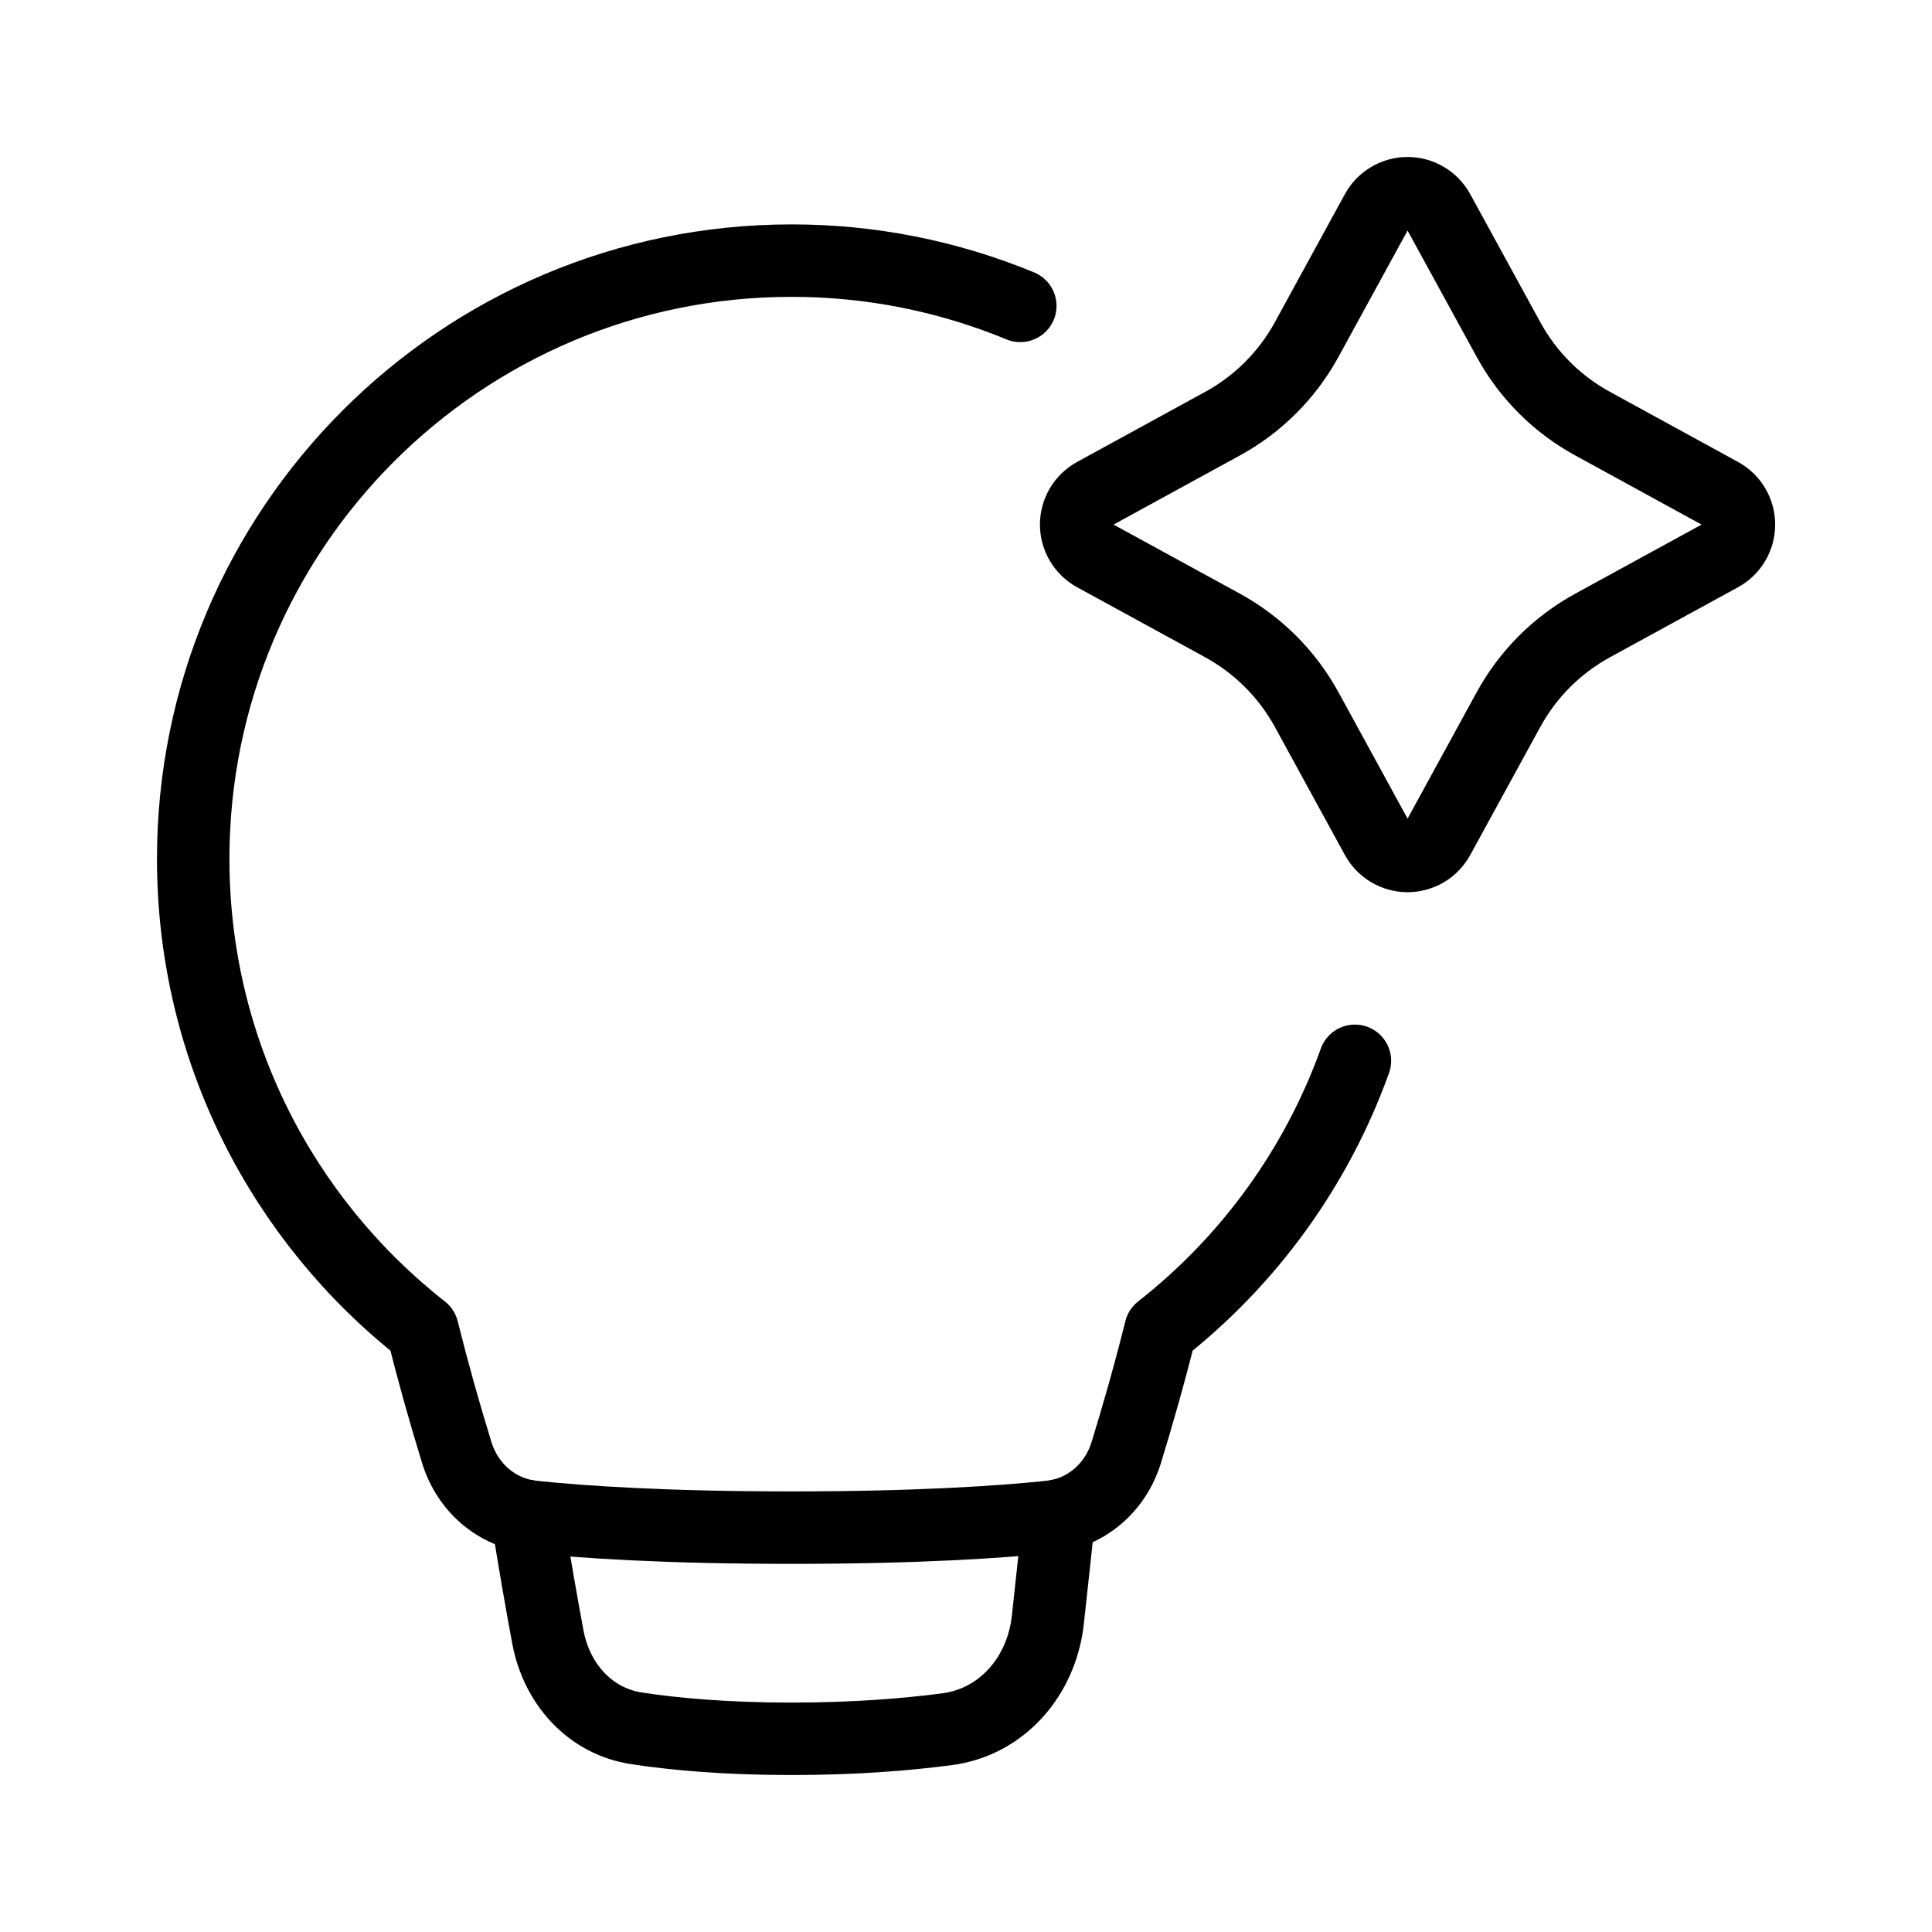
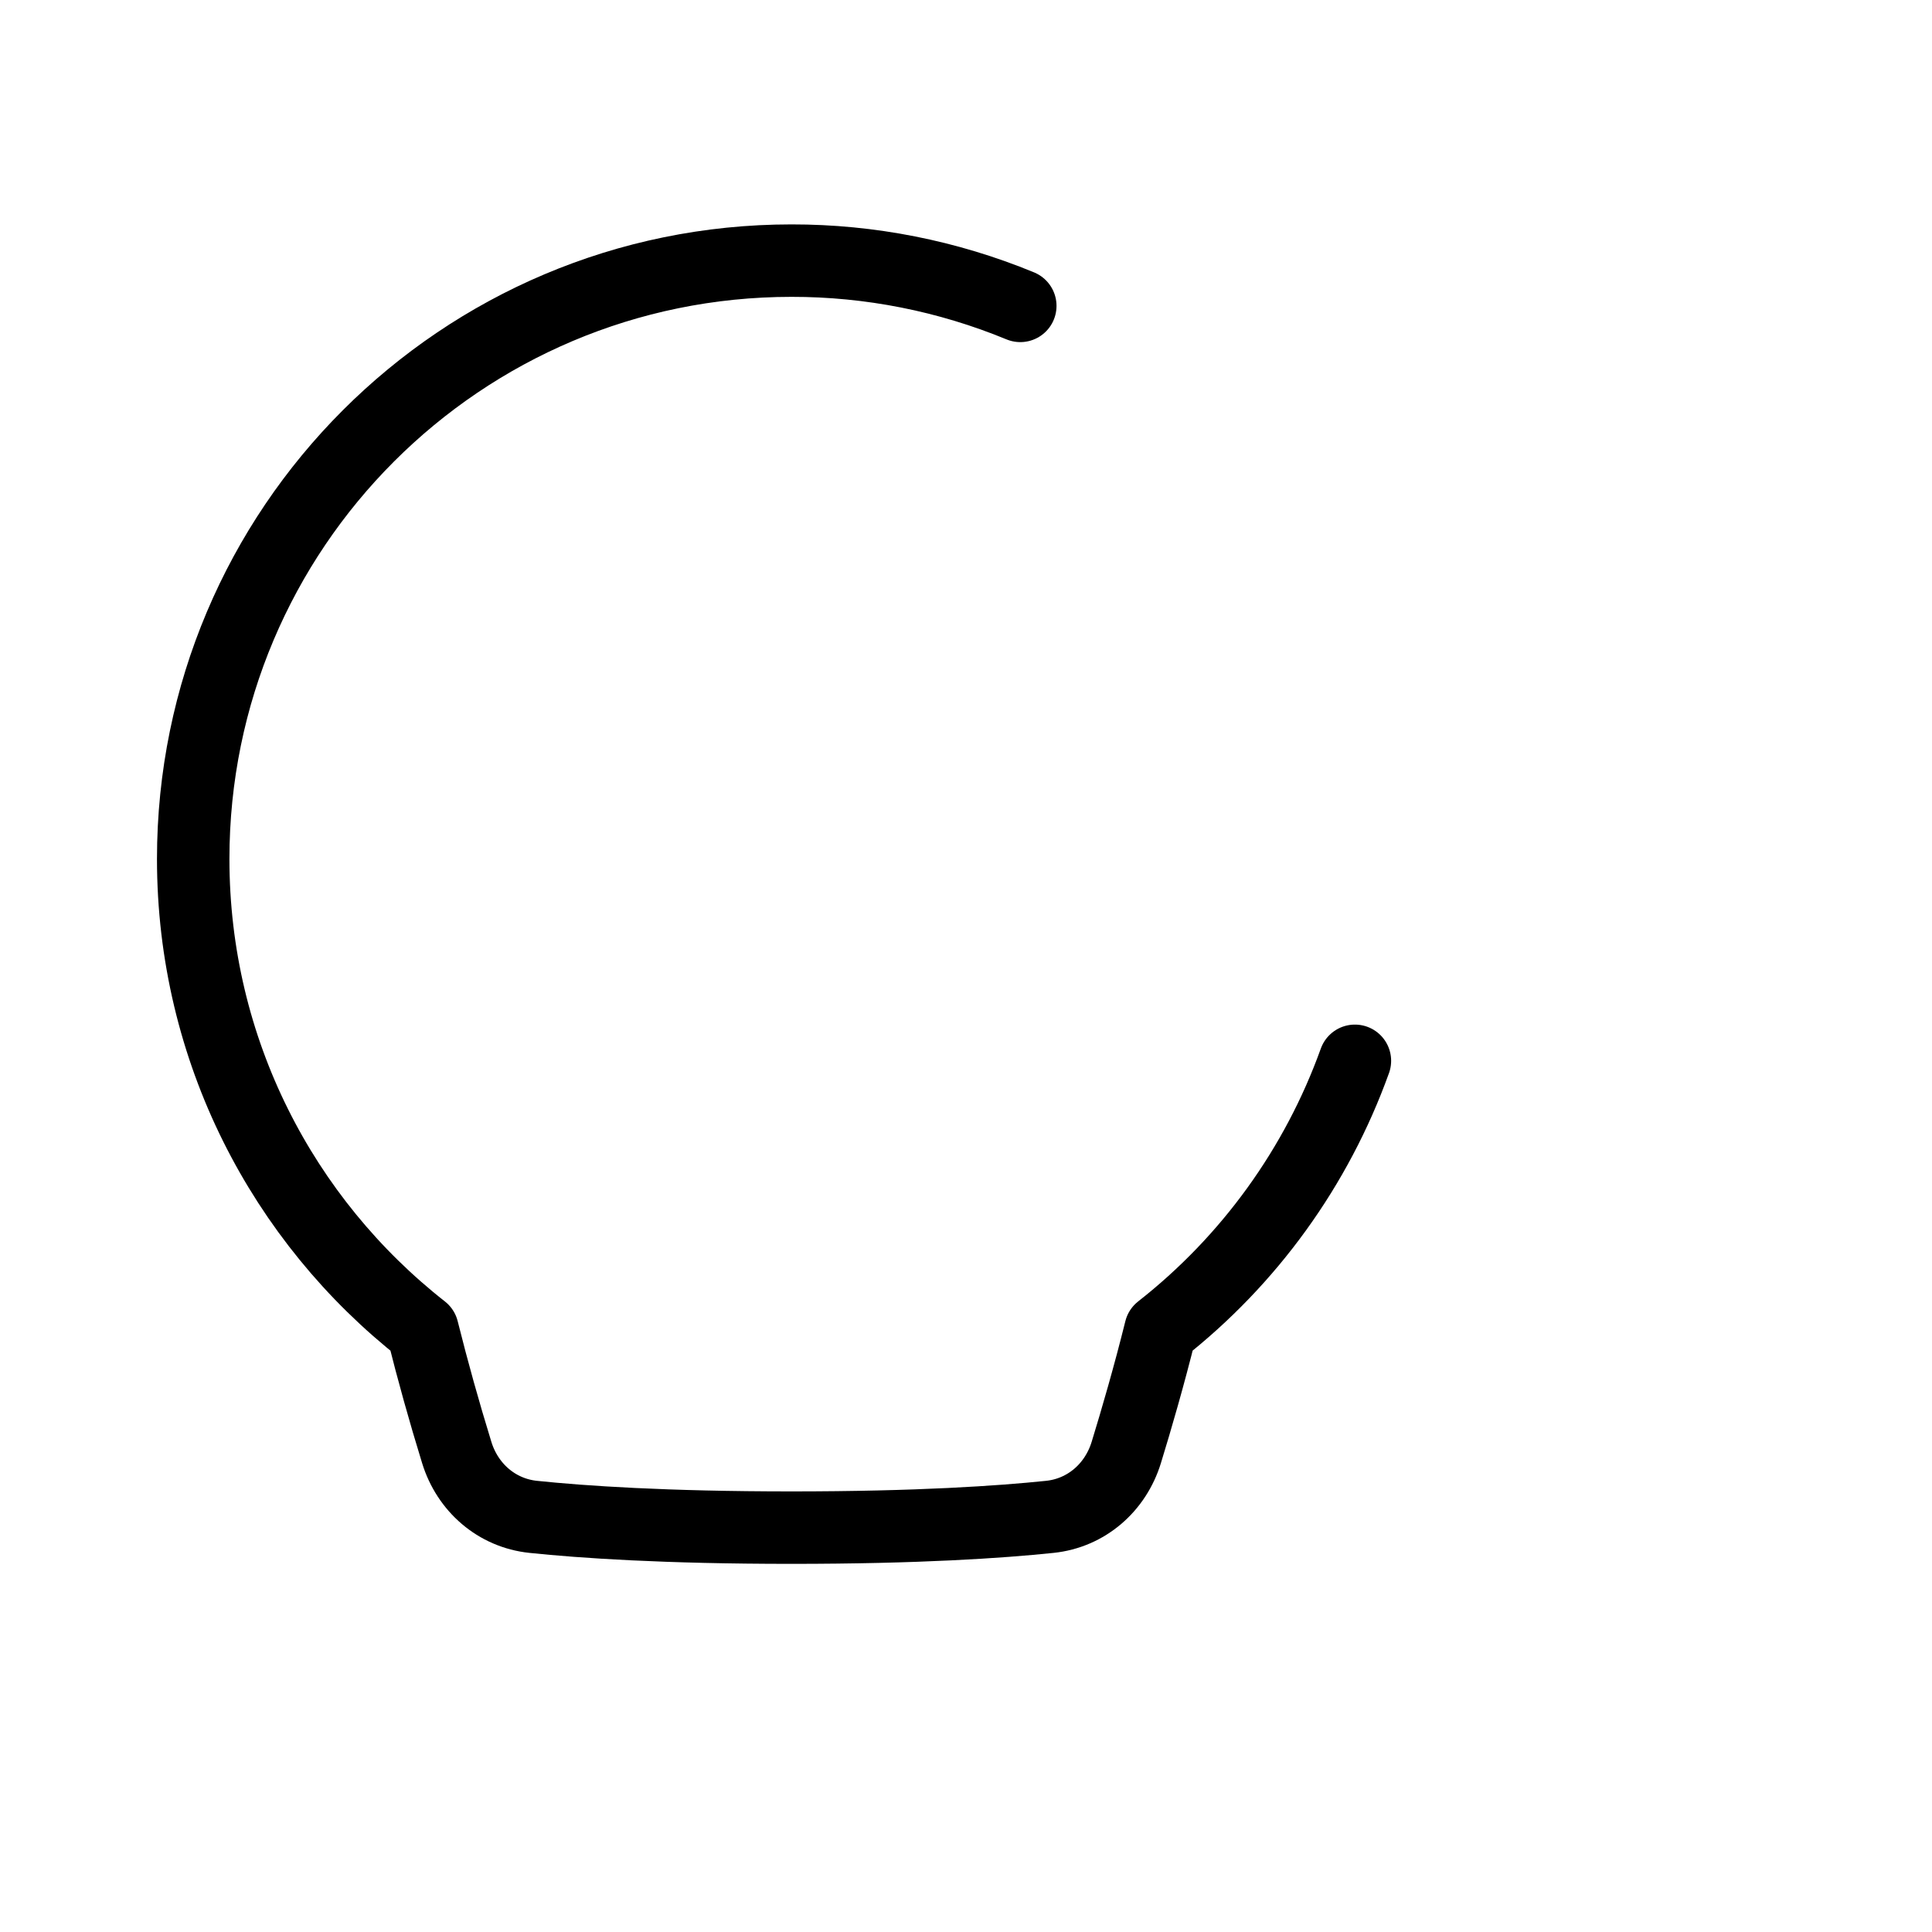
<svg xmlns="http://www.w3.org/2000/svg" width="40" height="40" viewBox="0 0 40 40" fill="none">
-   <path d="M10.914 31.388C11.062 32.342 11.216 33.211 11.344 33.897C11.526 34.863 12.213 35.638 13.184 35.784C13.946 35.9 15.005 36 16.388 36C17.703 36 18.784 35.91 19.606 35.802C20.761 35.65 21.57 34.69 21.695 33.533L21.929 31.375" stroke="black" stroke-width="1.5" stroke-linecap="round" stroke-linejoin="round" />
-   <path d="M28.503 4.379C28.566 4.264 28.658 4.168 28.771 4.102C28.883 4.035 29.011 4 29.142 4C29.273 4 29.401 4.035 29.514 4.102C29.626 4.168 29.718 4.264 29.781 4.379L31.233 7.032C31.634 7.766 32.237 8.369 32.971 8.77L35.624 10.222C35.739 10.285 35.835 10.377 35.901 10.489C35.968 10.602 36.003 10.73 36.003 10.861C36.003 10.992 35.968 11.12 35.901 11.232C35.835 11.345 35.739 11.437 35.624 11.5L32.971 12.951C32.237 13.353 31.634 13.956 31.233 14.689L29.781 17.343C29.718 17.458 29.626 17.553 29.514 17.62C29.401 17.686 29.273 17.722 29.142 17.722C29.011 17.722 28.883 17.686 28.771 17.62C28.658 17.553 28.566 17.458 28.503 17.343L27.052 14.689C26.65 13.956 26.047 13.353 25.314 12.951L22.66 11.5C22.545 11.437 22.45 11.345 22.383 11.232C22.316 11.12 22.281 10.992 22.281 10.861C22.281 10.73 22.316 10.602 22.383 10.489C22.45 10.377 22.545 10.285 22.66 10.222L25.314 8.77C26.047 8.369 26.65 7.766 27.052 7.032L28.503 4.379Z" stroke="black" stroke-width="1.5" />
  <path d="M21.124 6.333C19.622 5.713 18.012 5.394 16.387 5.396C9.546 5.396 4 10.941 4 17.783C4 21.742 5.857 25.267 8.748 27.535C8.961 28.386 9.197 29.232 9.456 30.071C9.679 30.798 10.283 31.326 11.04 31.405C12.056 31.511 13.767 31.628 16.387 31.628C19.008 31.628 20.719 31.511 21.735 31.405C22.492 31.326 23.096 30.798 23.319 30.07C23.528 29.39 23.792 28.481 24.027 27.535C25.866 26.093 27.261 24.162 28.052 21.963" stroke="black" stroke-width="1.5" stroke-linecap="round" stroke-linejoin="round" />
</svg>